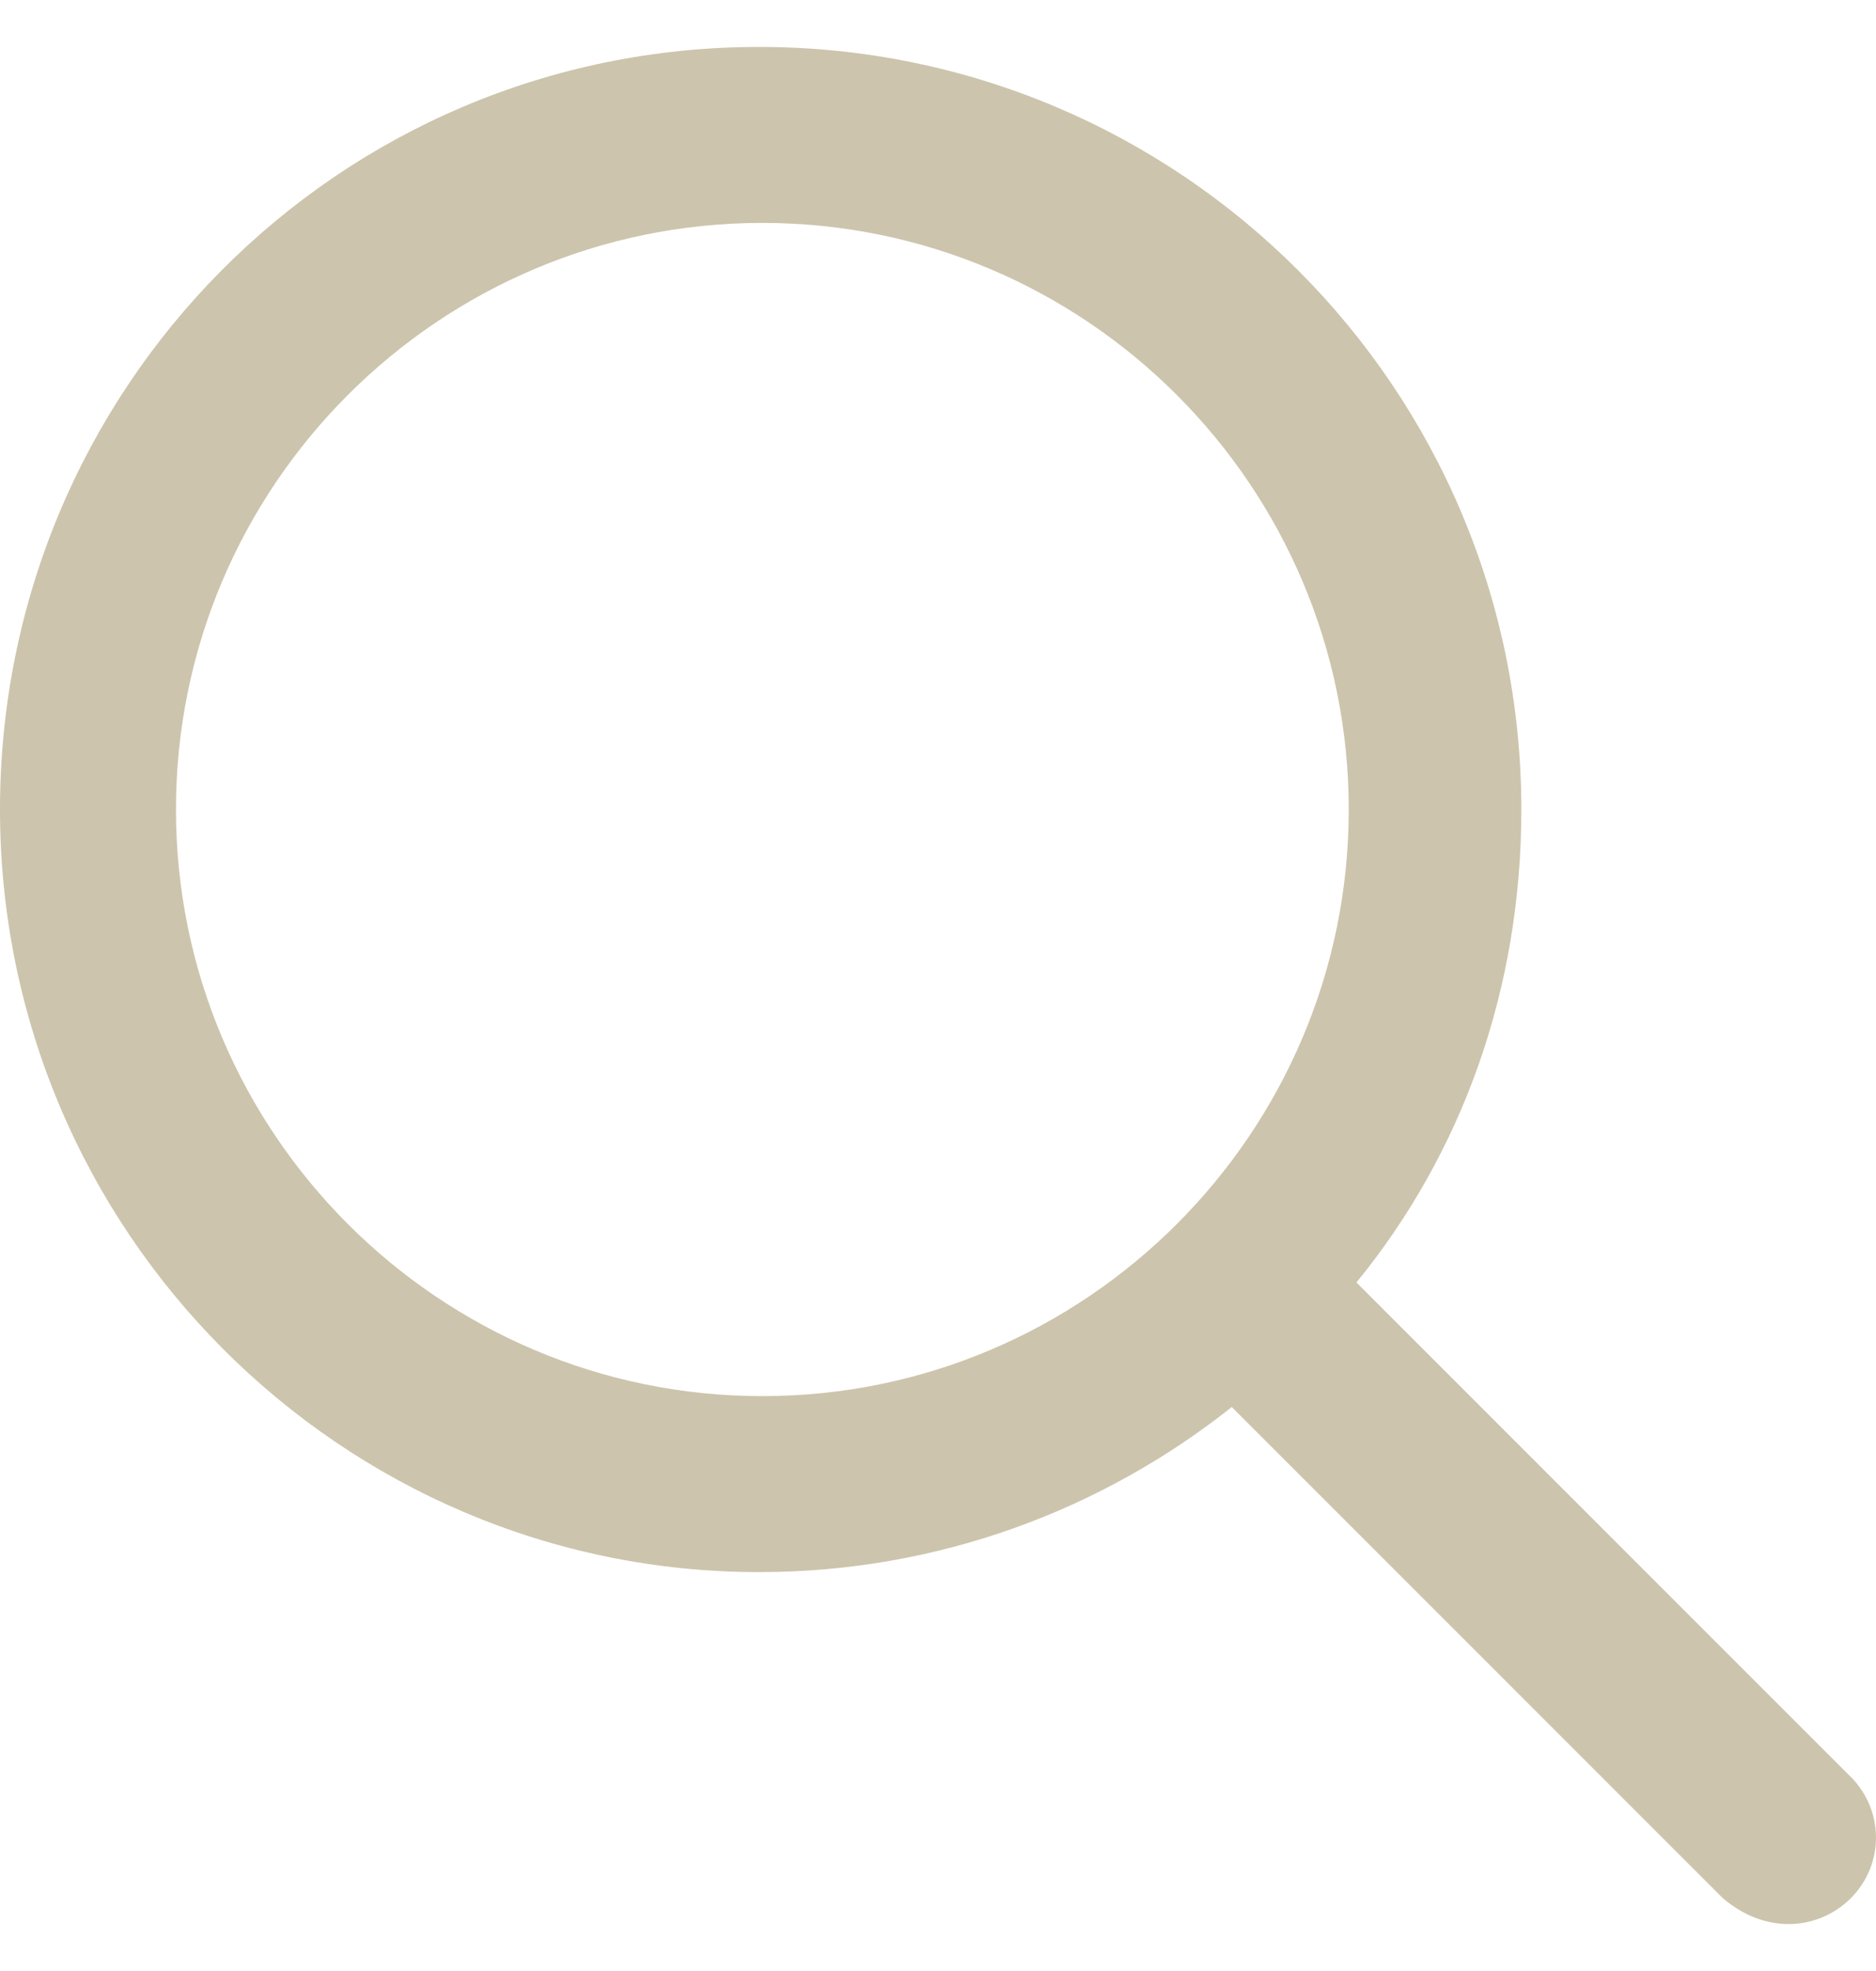
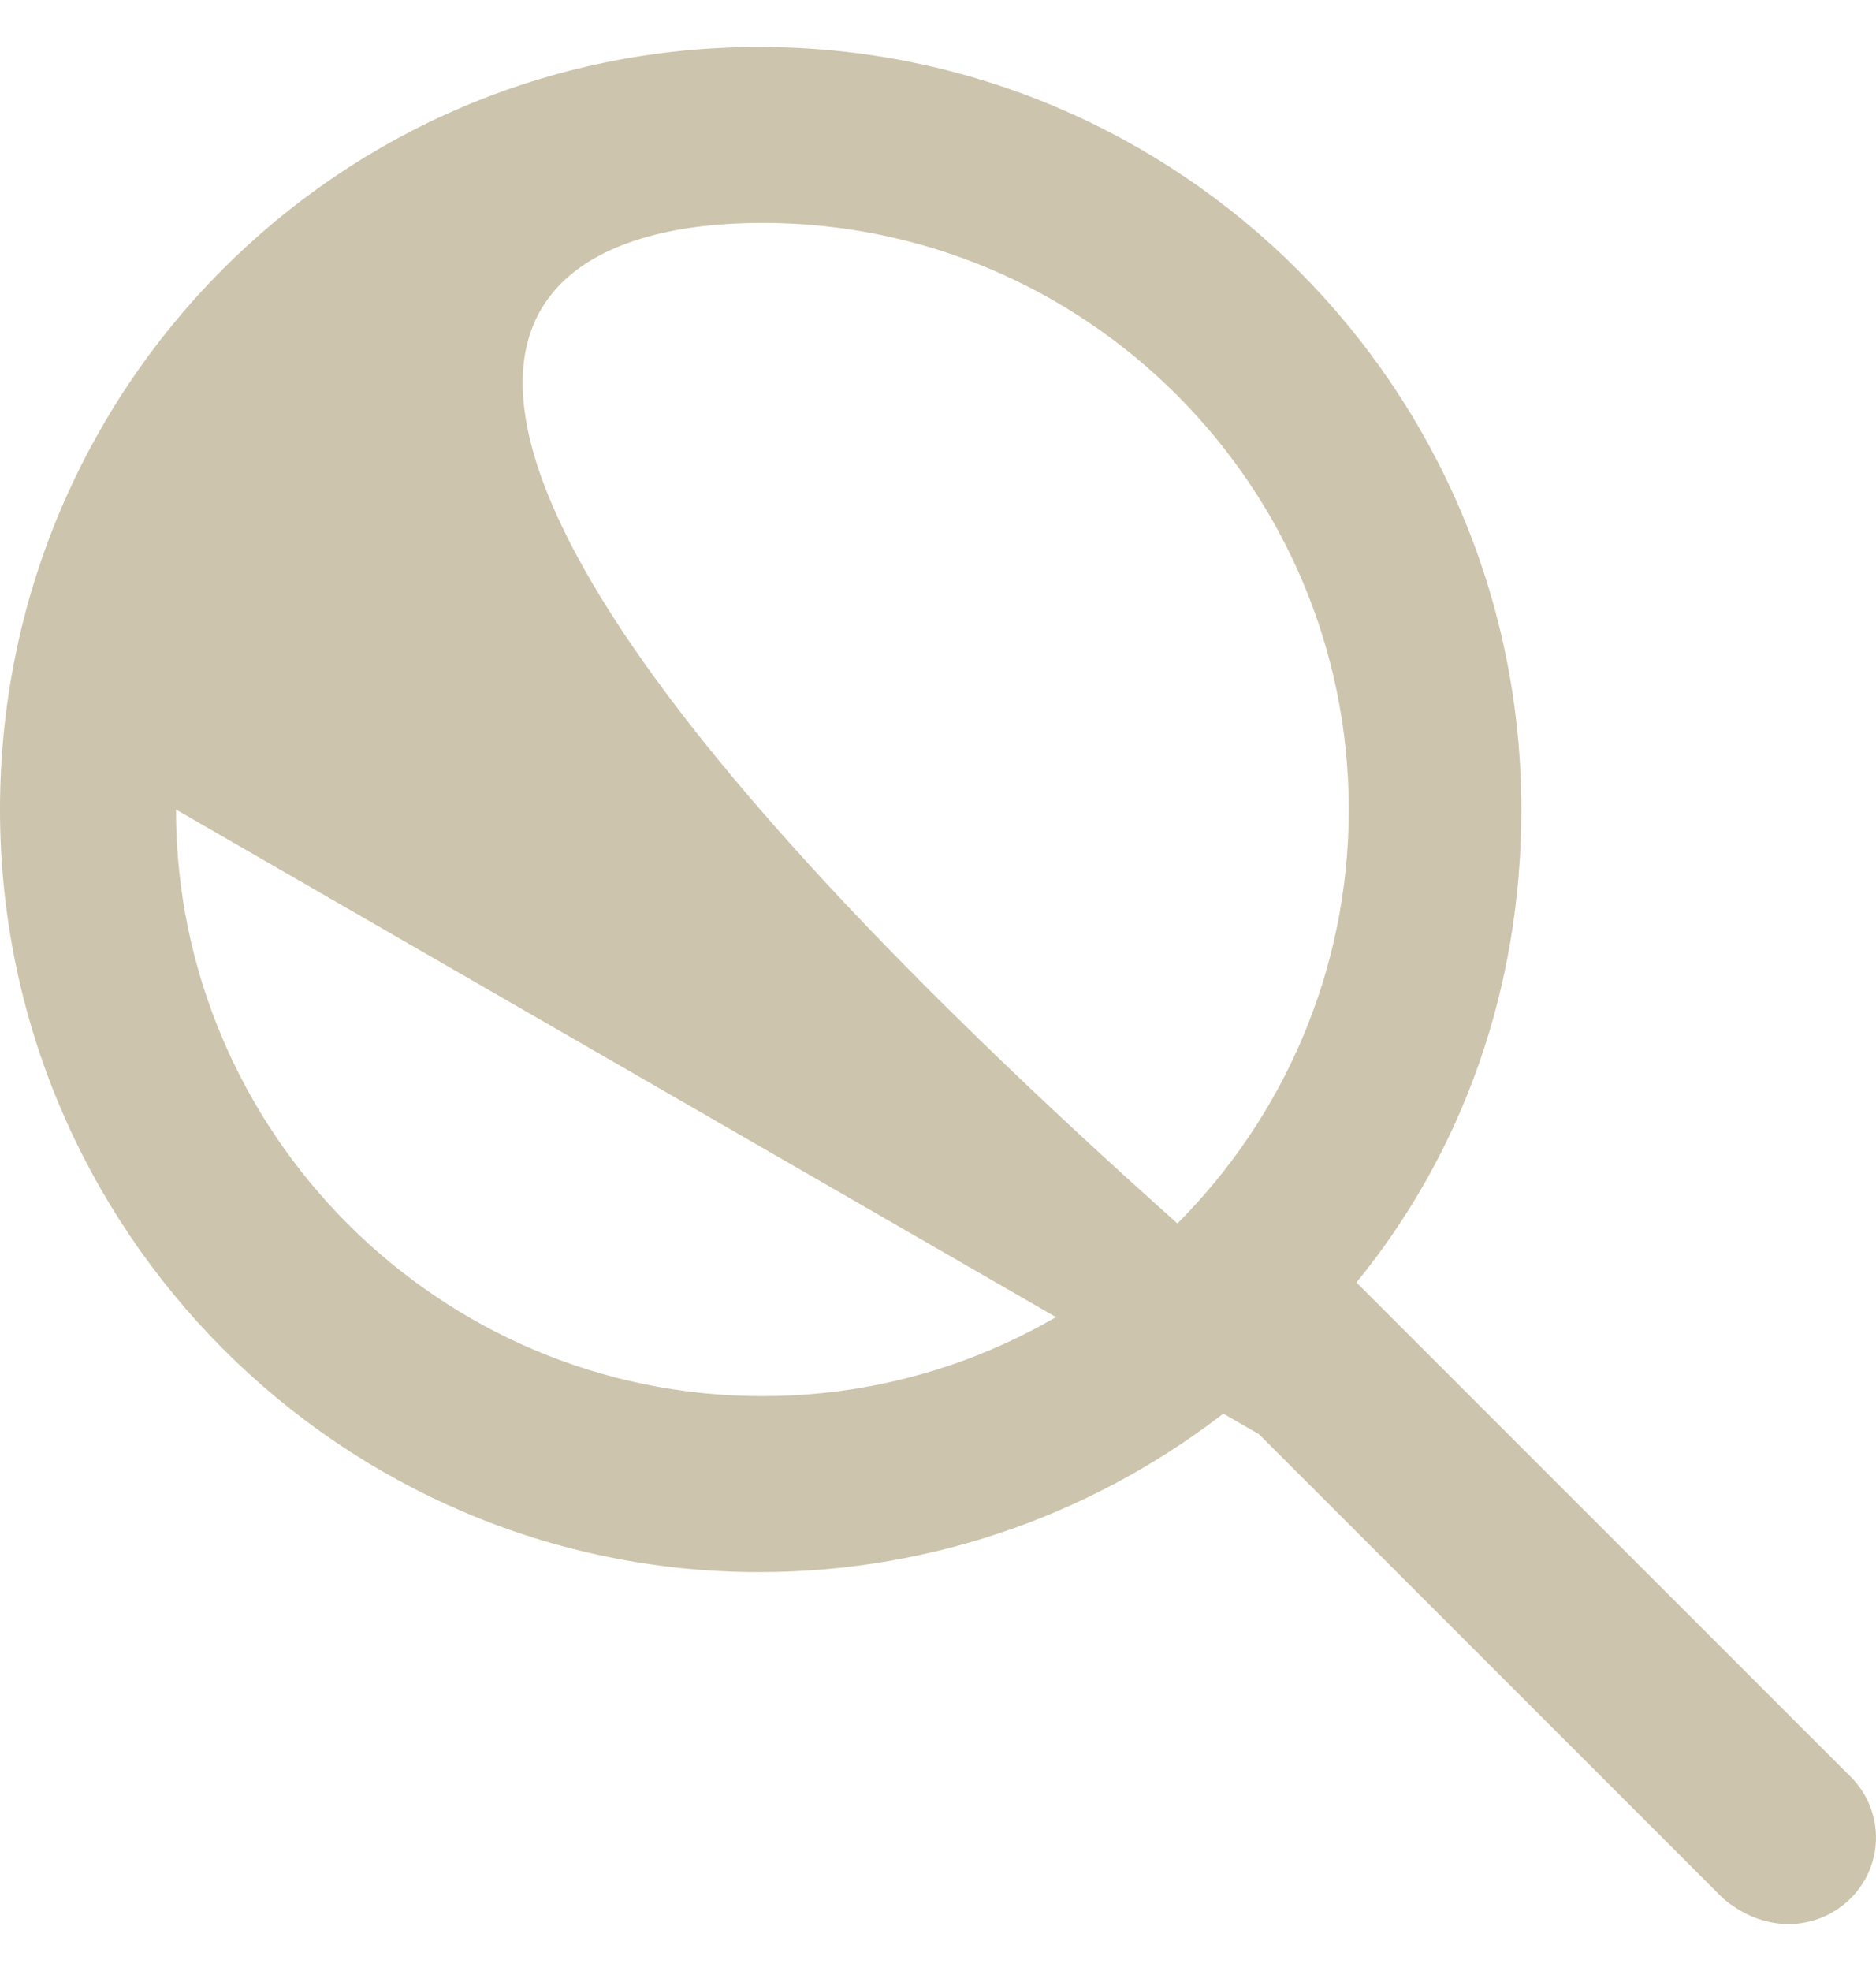
<svg xmlns="http://www.w3.org/2000/svg" width="20" height="21" viewBox="0 0 20 21" fill="none">
-   <path d="M19.697 18.898L14.461 13.664C15.594 12.277 16.219 10.531 16.219 8.625C16.219 4.137 12.58 0.5 8.092 0.5C3.604 0.5 0 4.138 0 8.625C0 13.112 3.638 16.75 8.092 16.75C9.998 16.75 11.747 16.09 13.132 14.991L18.368 20.225C18.587 20.41 18.829 20.5 19.068 20.5C19.306 20.5 19.547 20.408 19.731 20.225C20.095 19.859 20.095 19.266 19.697 18.898ZM1.876 8.625C1.876 5.179 4.68 2.375 8.127 2.375C11.574 2.375 14.379 5.179 14.379 8.625C14.379 12.071 11.574 14.875 8.127 14.875C4.68 14.875 1.876 12.07 1.876 8.625Z" fill="#CCC4AC" />
+   <path d="M19.697 18.898L14.461 13.664C15.594 12.277 16.219 10.531 16.219 8.625C16.219 4.137 12.58 0.5 8.092 0.5C3.604 0.5 0 4.138 0 8.625C0 13.112 3.638 16.75 8.092 16.75C9.998 16.75 11.747 16.09 13.132 14.991L18.368 20.225C18.587 20.41 18.829 20.5 19.068 20.5C19.306 20.5 19.547 20.408 19.731 20.225C20.095 19.859 20.095 19.266 19.697 18.898ZC1.876 5.179 4.68 2.375 8.127 2.375C11.574 2.375 14.379 5.179 14.379 8.625C14.379 12.071 11.574 14.875 8.127 14.875C4.68 14.875 1.876 12.07 1.876 8.625Z" fill="#CCC4AC" />
</svg>